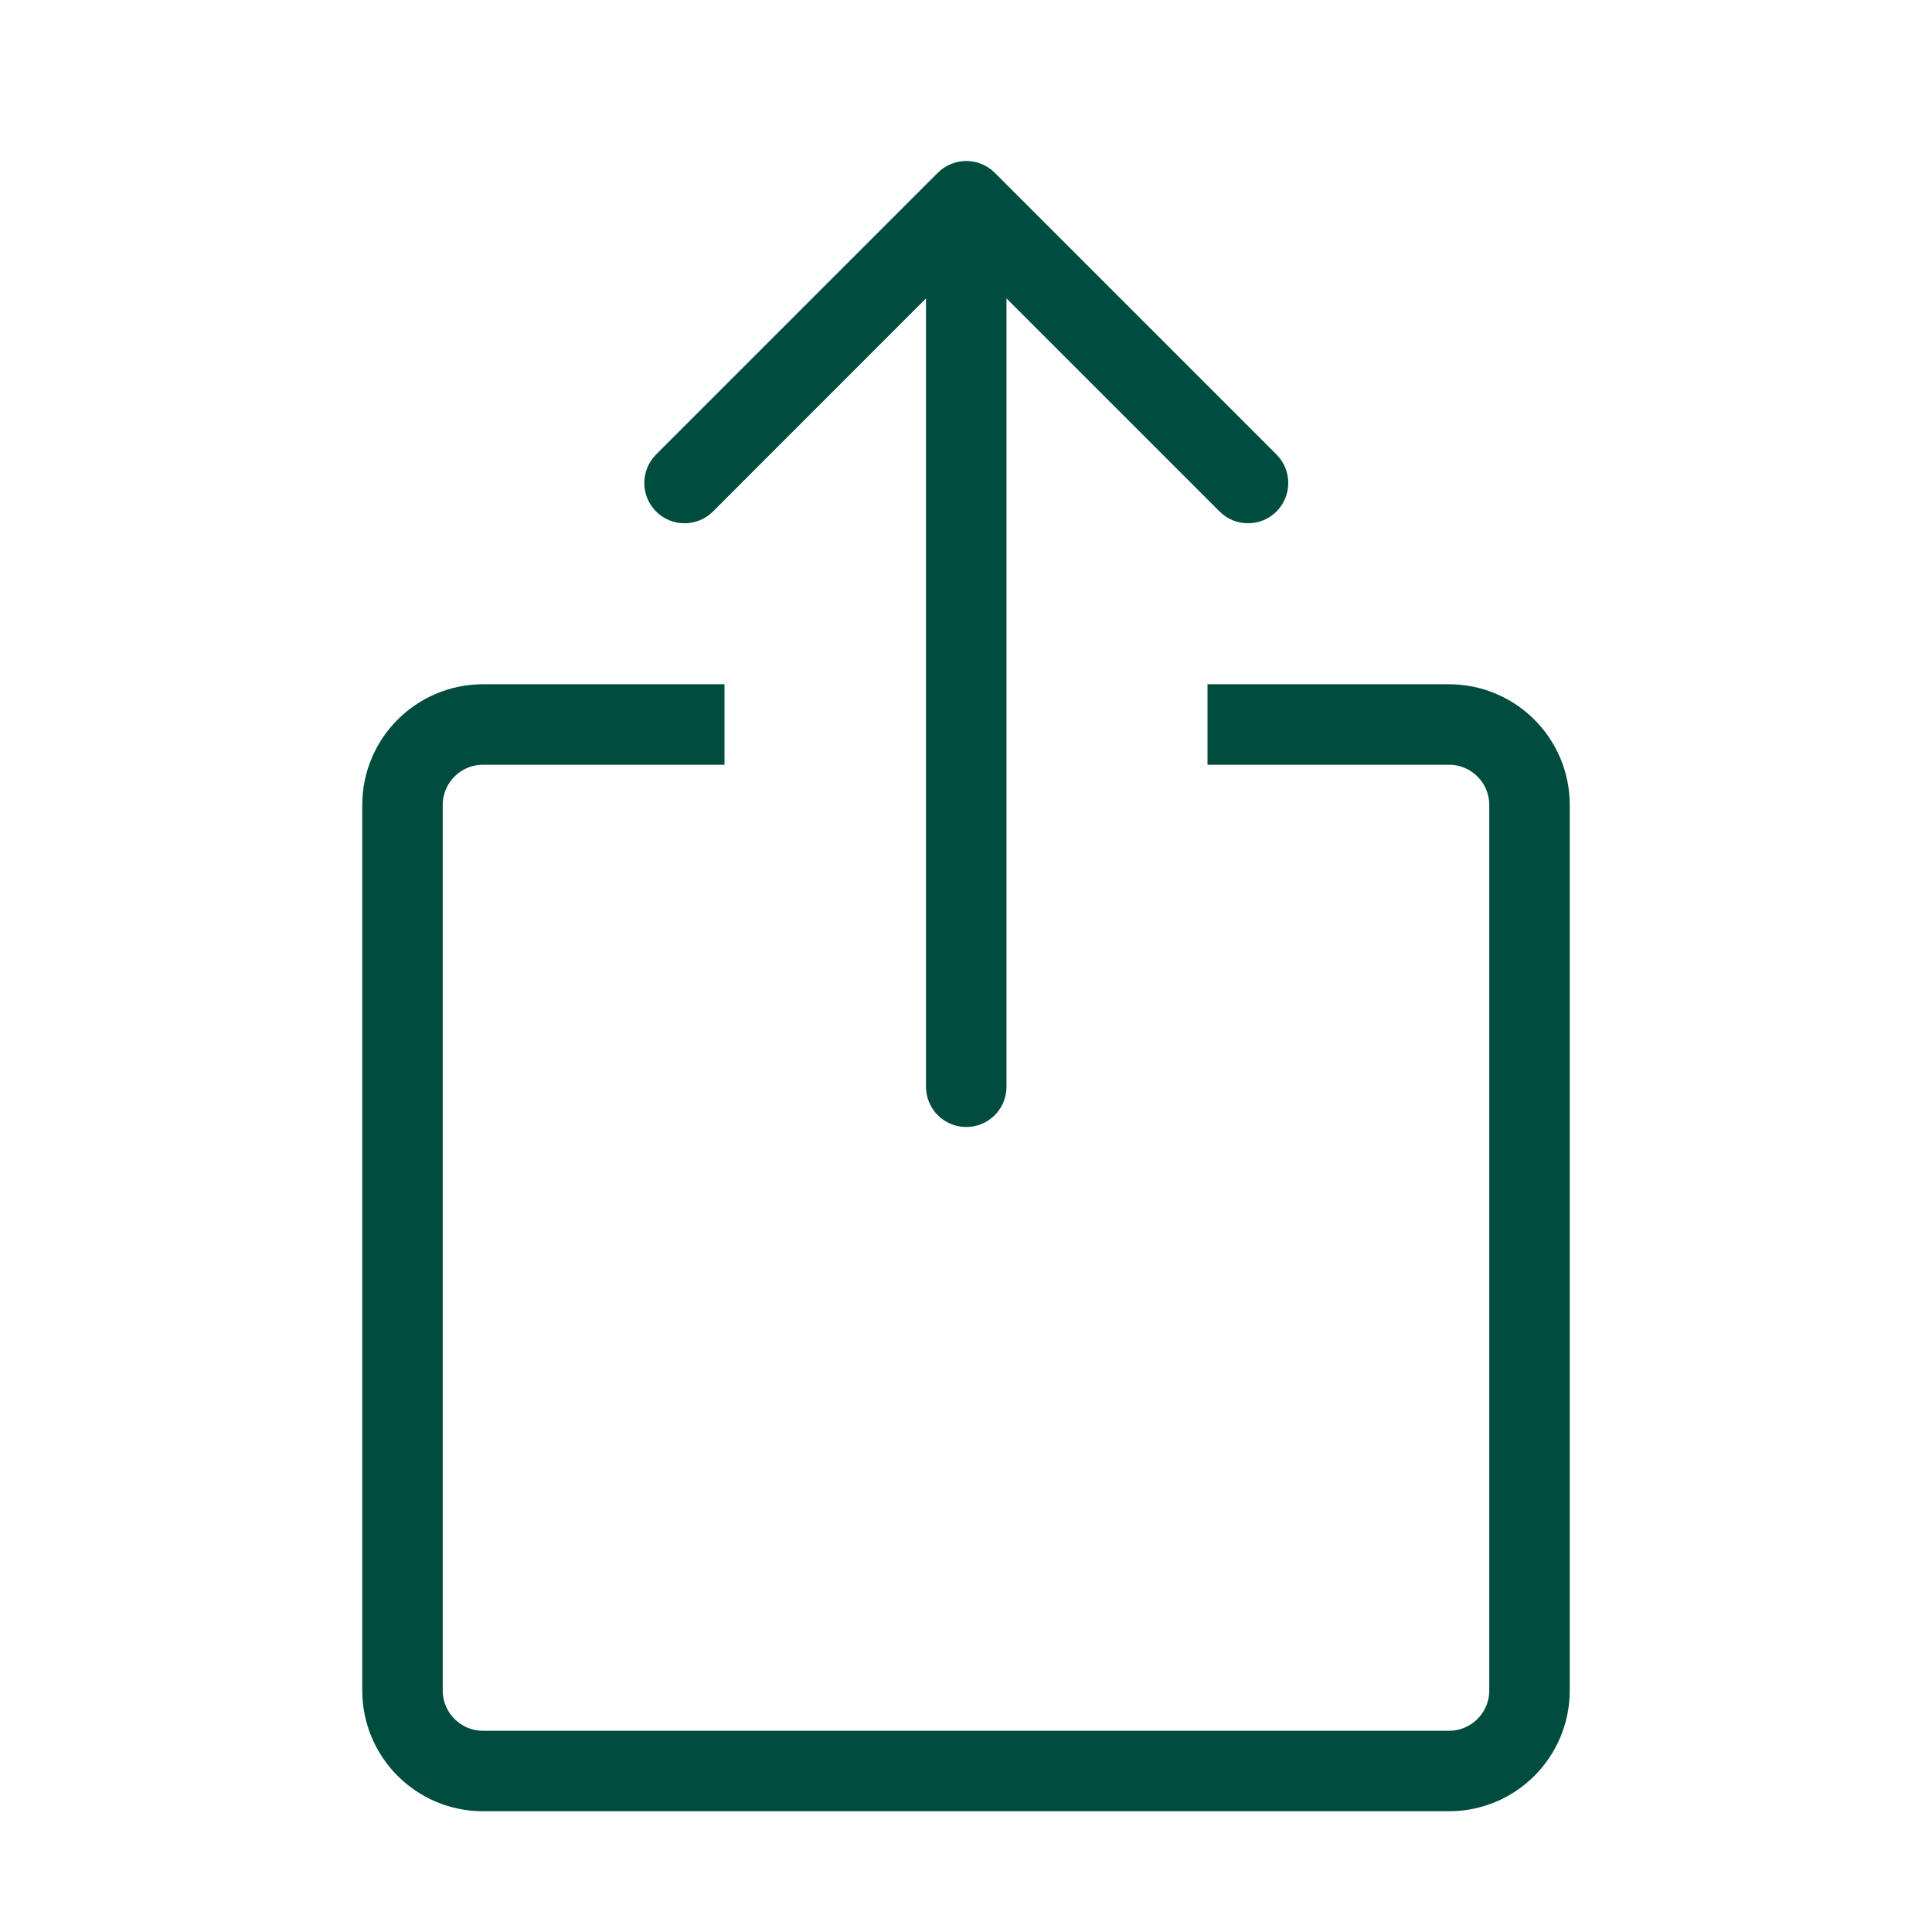
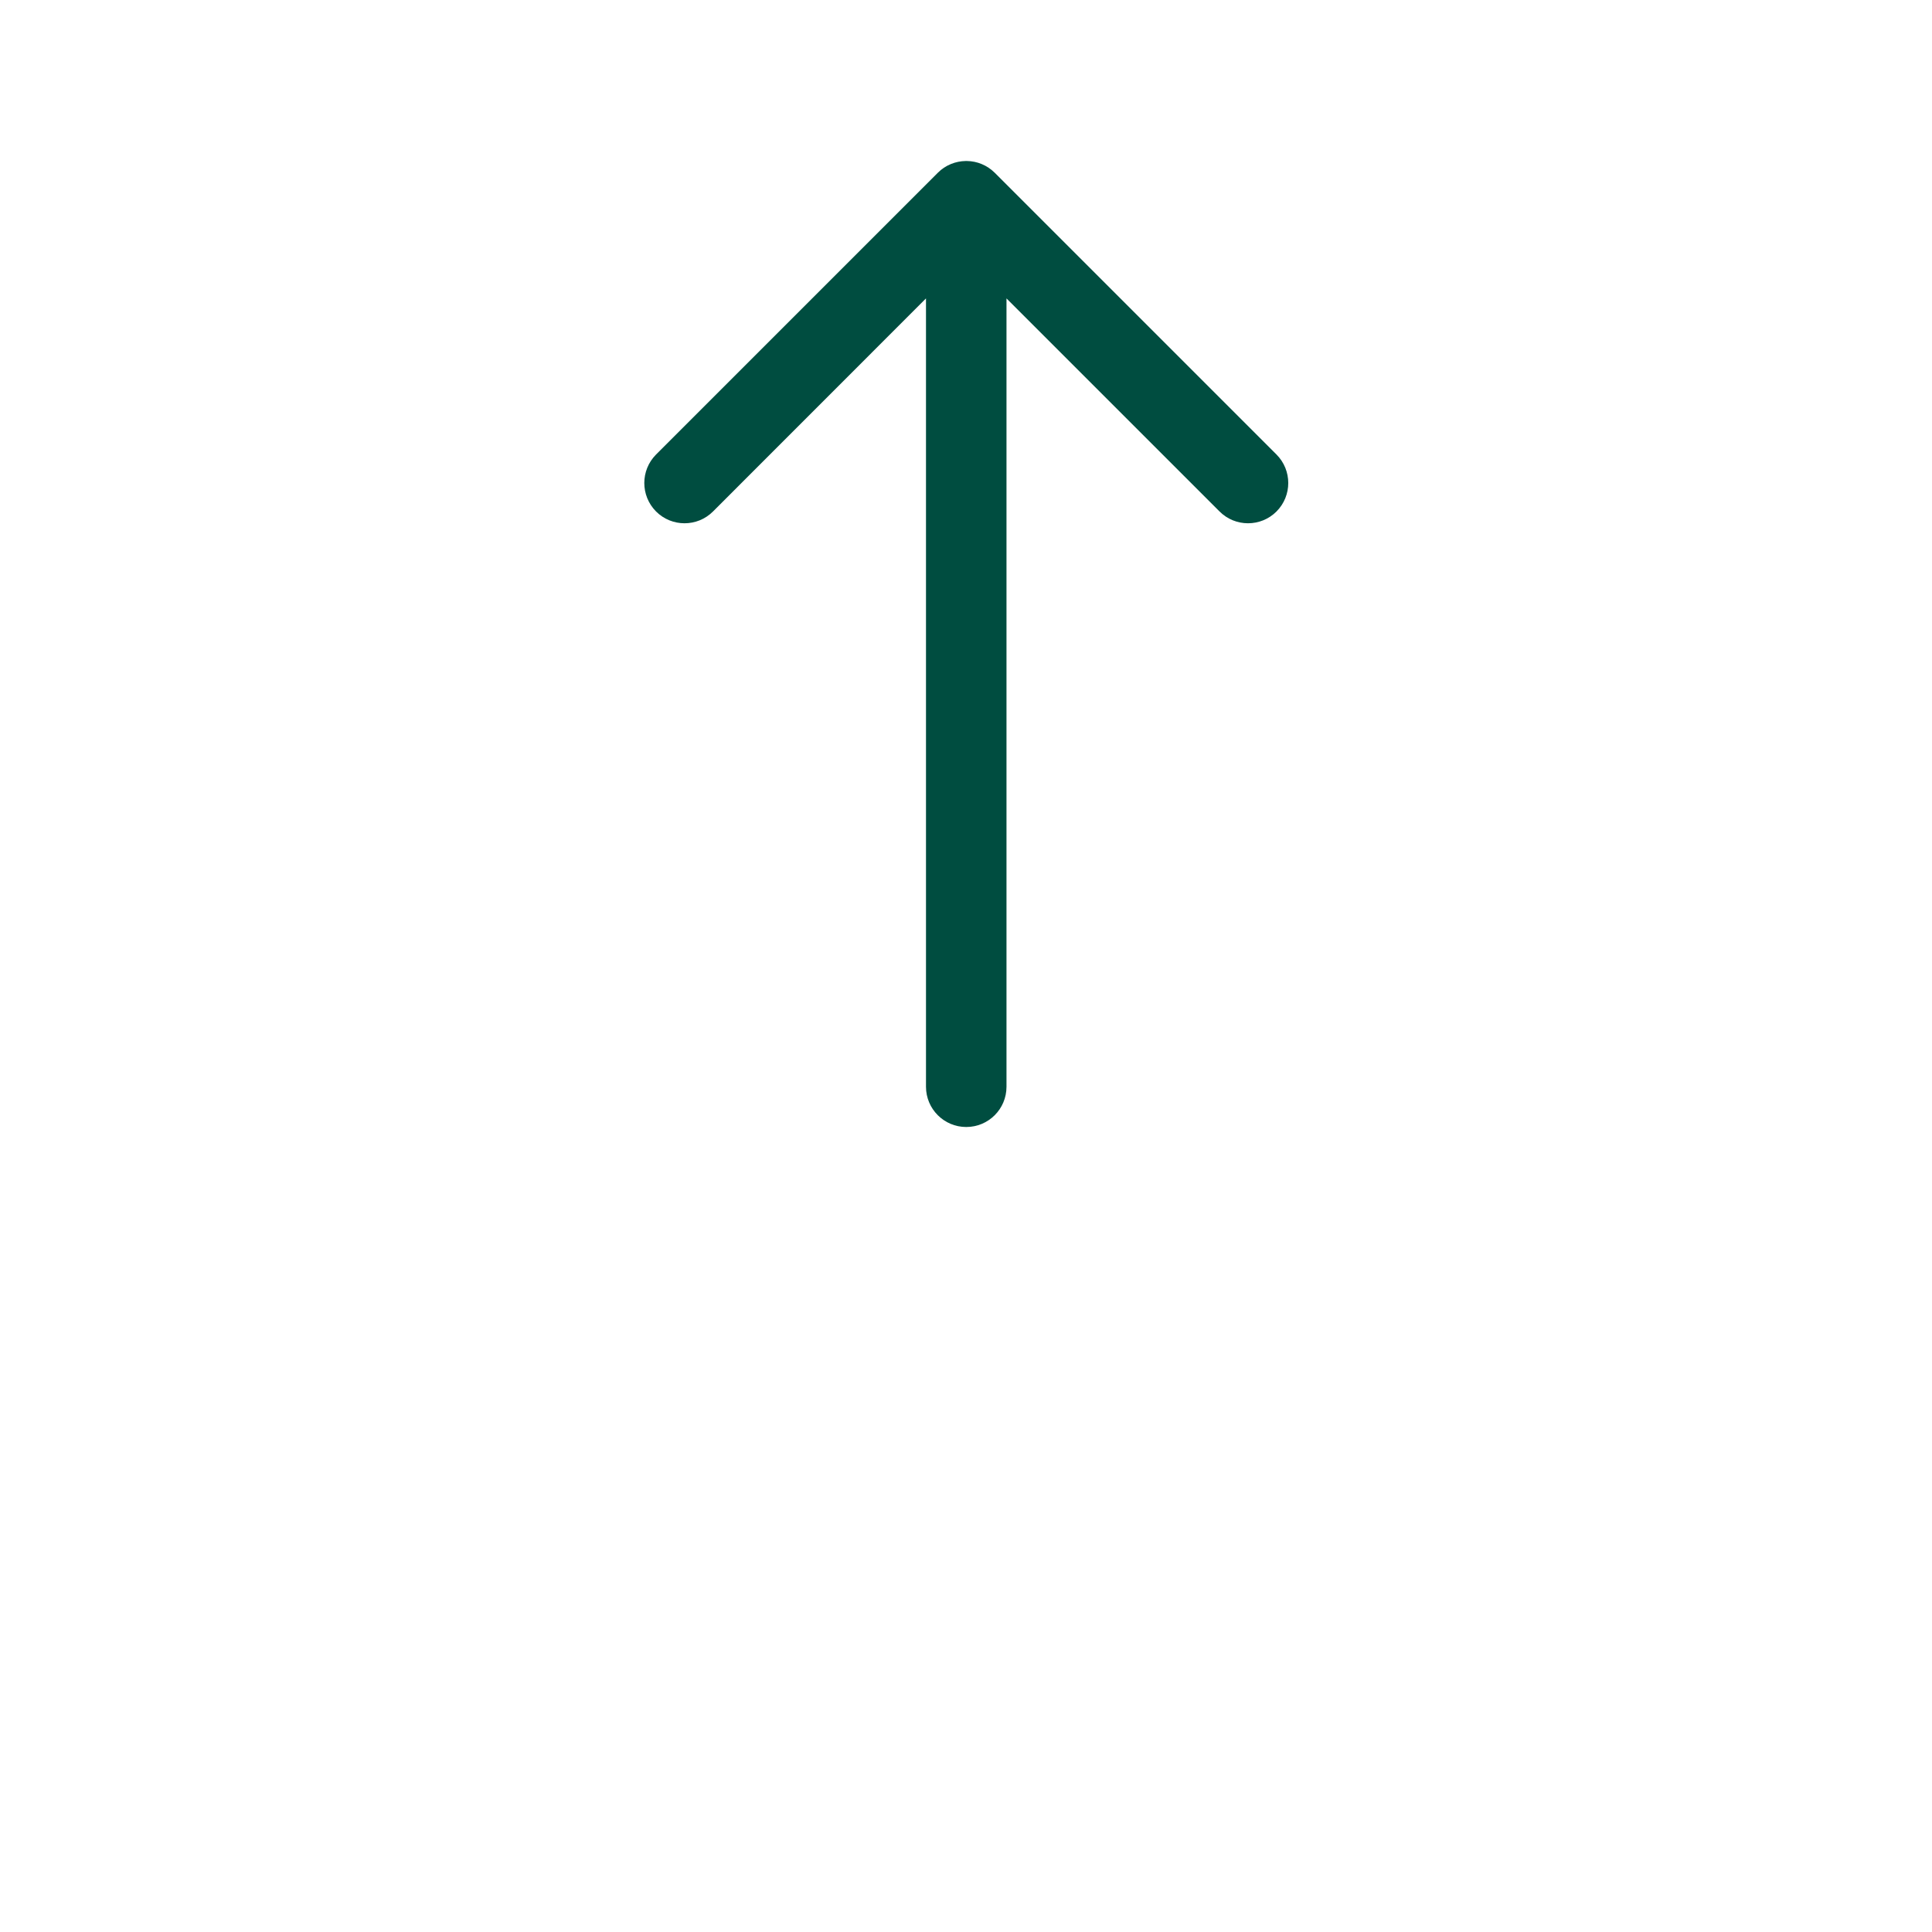
<svg xmlns="http://www.w3.org/2000/svg" width="24" height="24" viewBox="0 0 24 24" fill="none">
  <path d="M11.503 3.707L8.857 6.354C8.662 6.549 8.345 6.549 8.15 6.354C7.955 6.158 7.955 5.842 8.15 5.646L11.65 2.146C11.746 2.05 11.871 2.002 11.997 2C11.999 2 12.001 2 12.003 2C12.005 2 12.008 2 12.01 2C12.075 2.001 12.138 2.014 12.195 2.038C12.254 2.062 12.309 2.099 12.357 2.146L15.857 5.646C16.052 5.842 16.052 6.158 15.857 6.354C15.662 6.549 15.345 6.549 15.15 6.354L12.503 3.707L12.503 13.5C12.503 13.776 12.28 14 12.003 14C11.727 14 11.503 13.776 11.503 13.5L11.503 3.707Z" fill="#004D40" />
-   <path d="M9 9H6C5.448 9 5 9.448 5 10V21C5 21.552 5.448 22 6 22H18C18.552 22 19 21.552 19 21V10C19 9.448 18.552 9 18 9H15" stroke="#004D40" stroke-linejoin="round" />
</svg>